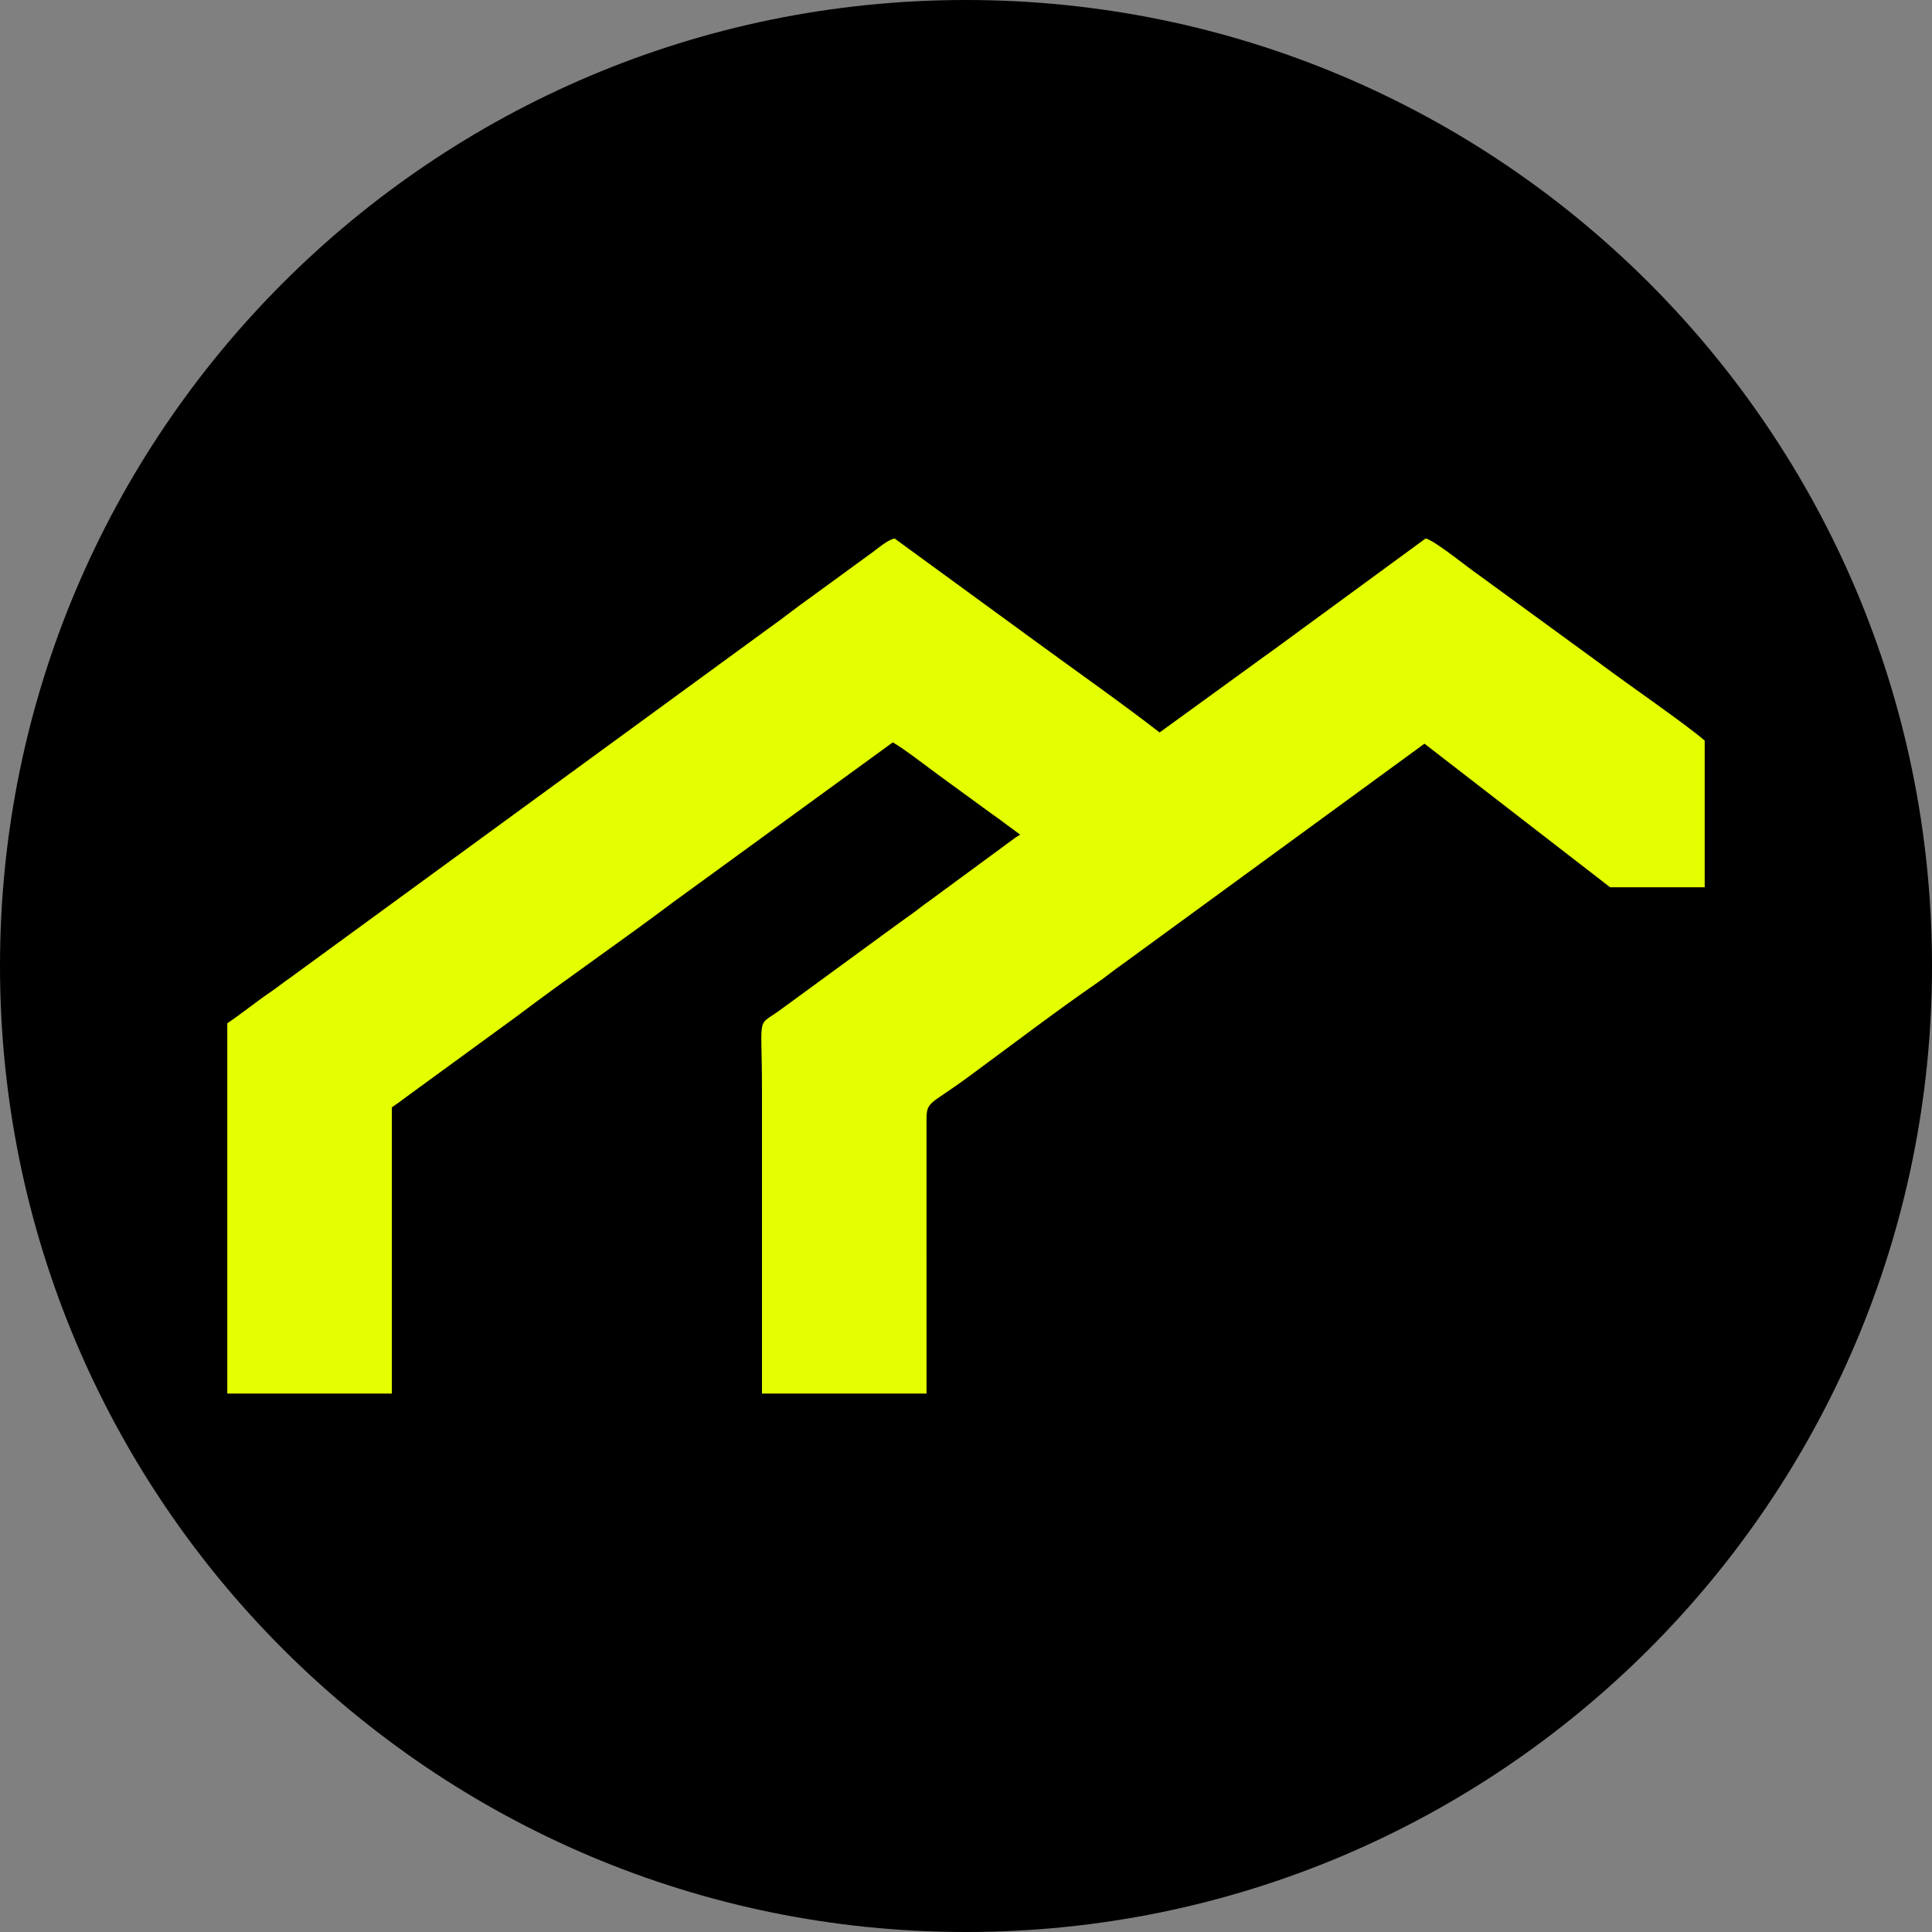
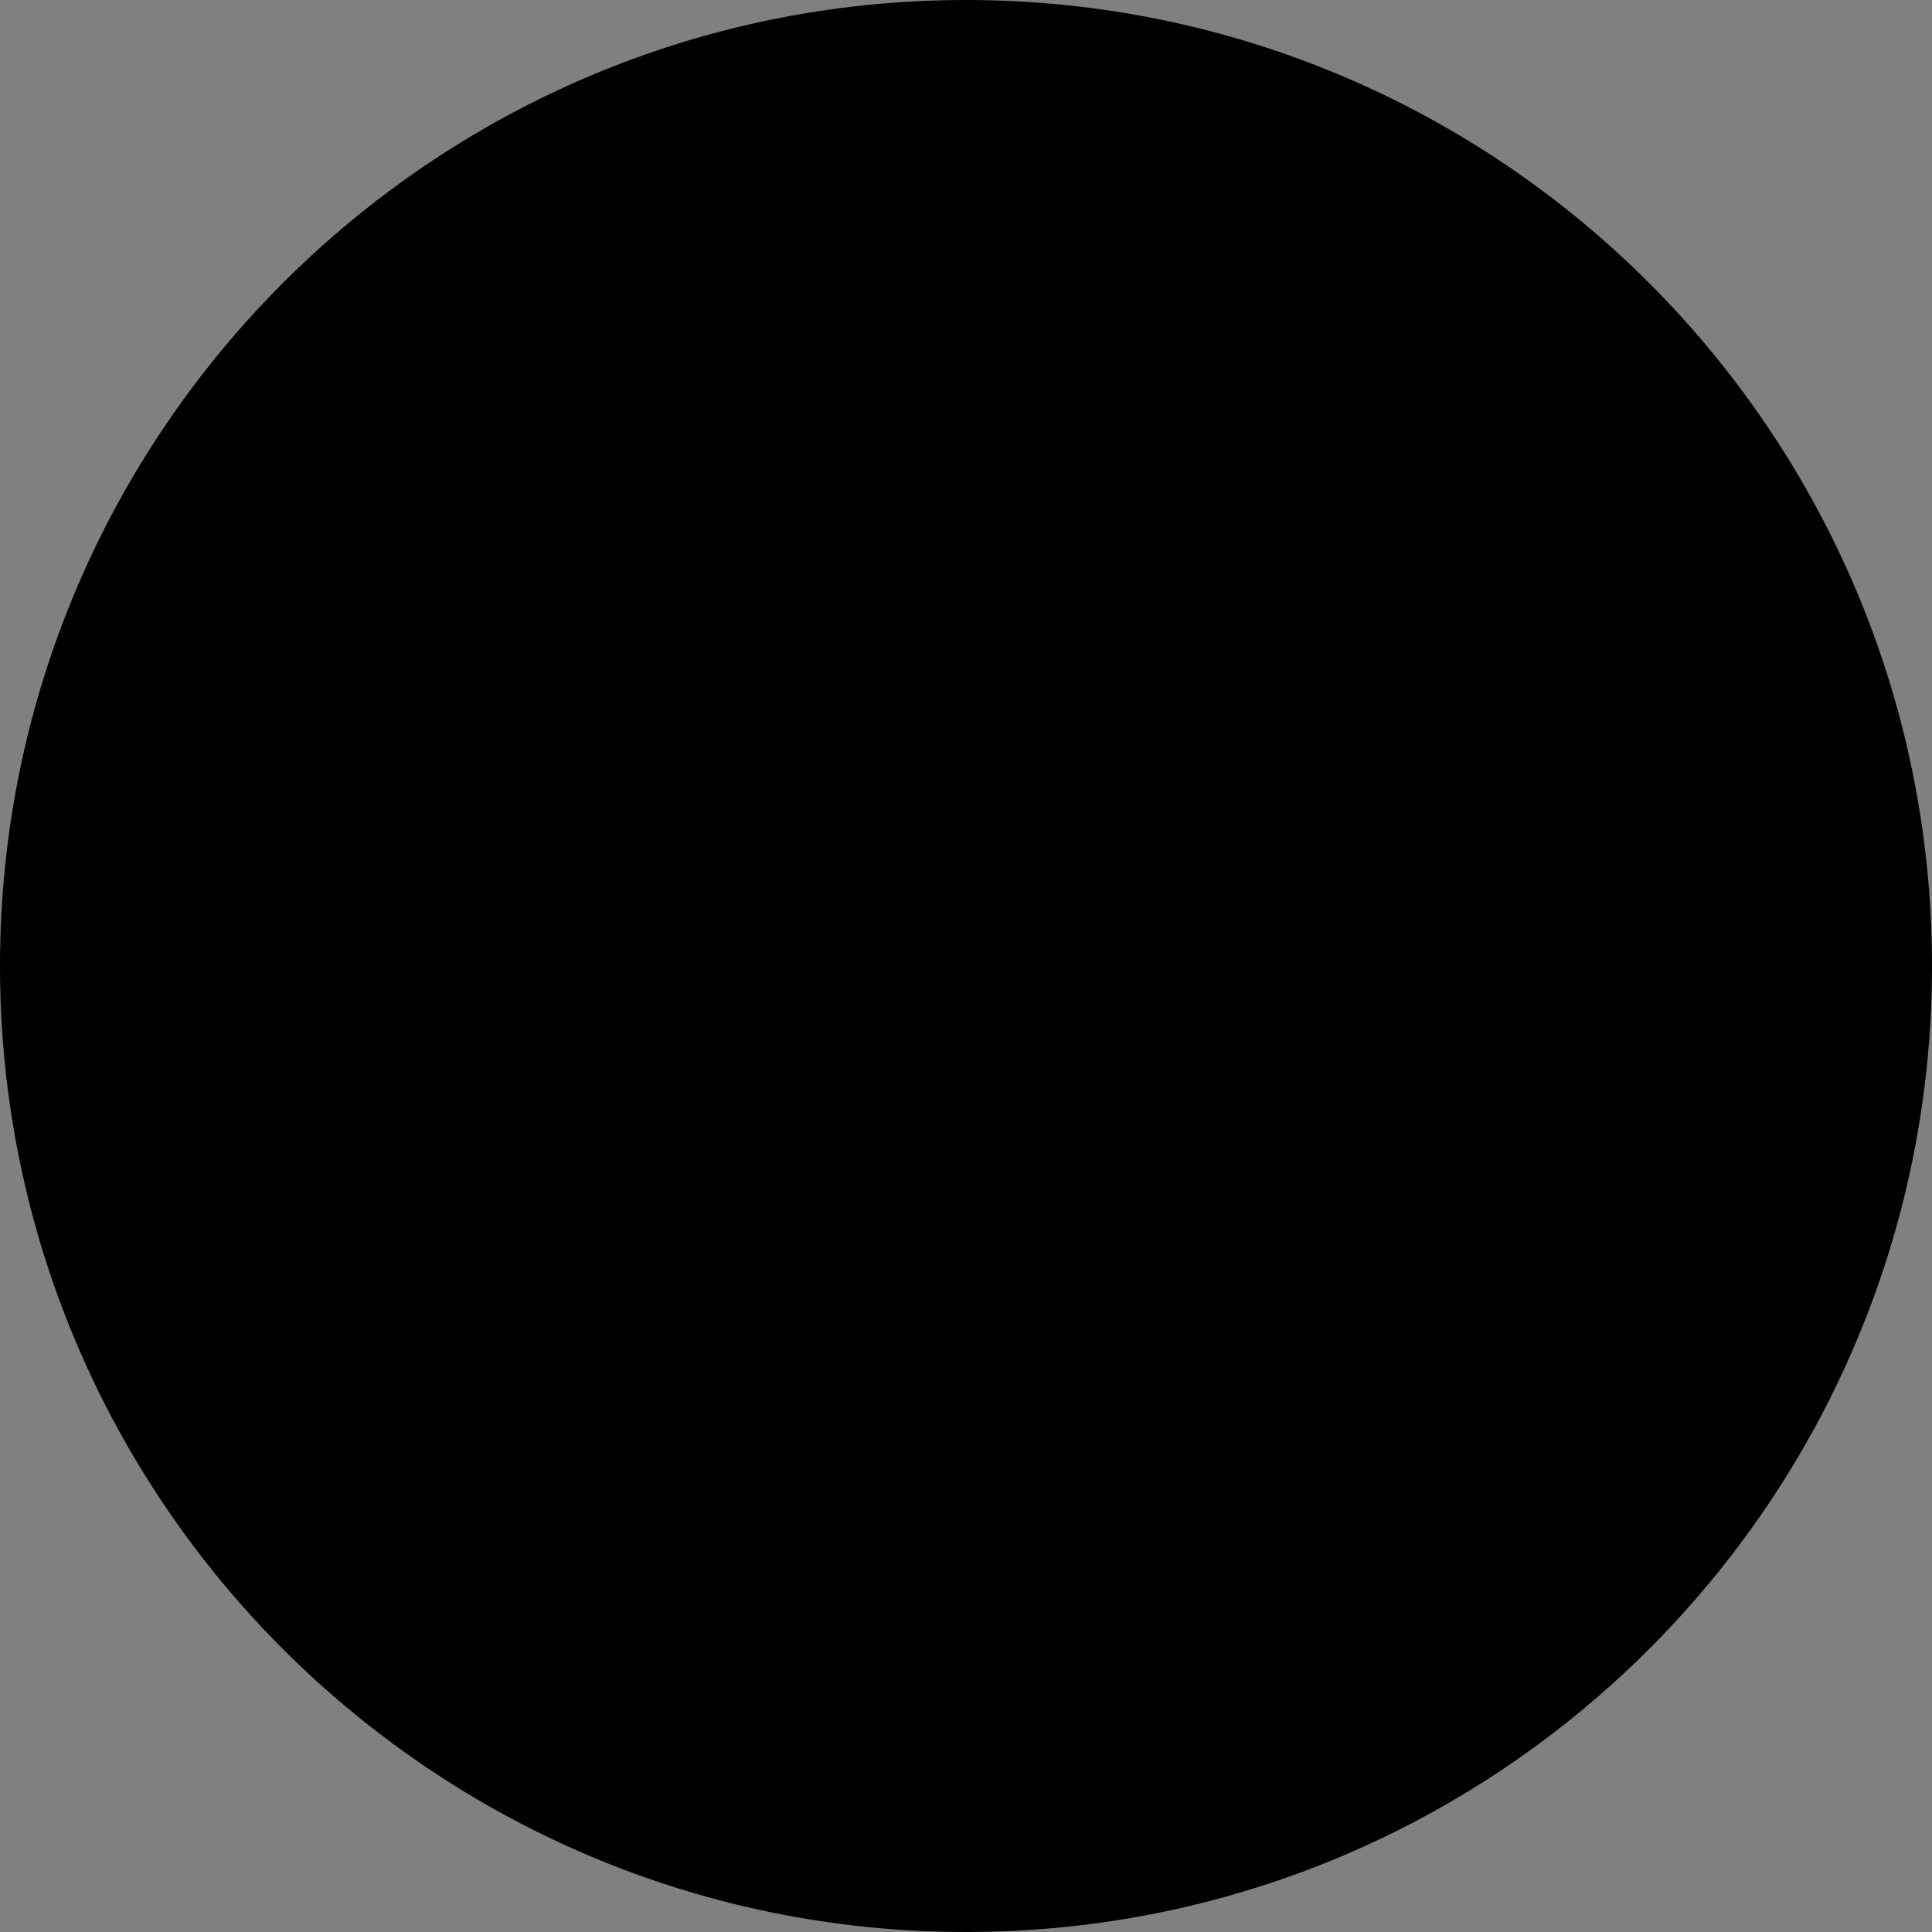
<svg xmlns="http://www.w3.org/2000/svg" data-bbox="0 0 9144 9144" viewBox="0 0 9144 9144" height="345.6" width="345.6" shape-rendering="geometricPrecision" text-rendering="geometricPrecision" image-rendering="optimizeQuality" fill-rule="evenodd" clip-rule="evenodd" data-type="color">
  <rect x="0" y="0" width="9144" height="9144" fill="#808080" stroke="none" />
  <g>
    <path fill="#000000" d="M9144 4572c0 2525.046-2046.954 4572-4572 4572S0 7097.046 0 4572 2046.954 0 4572 0s4572 2046.954 4572 4572" data-color="1" />
-     <path d="M4828.49 3950.18c-10.68 7.08-17.65 11.4-19.93 12.22l-409.8 301.4c-26.14 17.99-42.58 31.51-67.96 50.58-27.56 20.72-47.37 33.63-73.89 53.11l-552.65 404.08c-127.64 96.49-97.97 8.69-97.97 376.16v1447.8h778.93l-.06-1270.06c-.98-119.98-.49-82.8 196.11-227.22 192.01-141.05 418.55-313.71 611.69-446.65 44.65-30.73 77.5-59.52 121.92-89.74l1404.4-1025.53c9.98-7.67 16.81-12.86 22.89-16.34l878.35 679.36h447.7V3505.2c-90.12-78.33-372.95-272.91-487.43-359.23L7003.1 2724.6c-57.71-39.27-211.22-165.77-255.68-176.13l-713.52 522.61c-28.62 21.35-49.55 34.72-78.71 56.76l-466.89 338.85c-180.95-140.57-423.99-311.24-618.15-453.86l-636.31-464.36c-33.31 7.76-75.21 43.54-104.07 65.27l-293.81 214.19c-65.3 45.86-129.84 98.17-194.84 143.82L1375.51 4626.2c-37.11 25.55-62.35 46.72-98.21 71.13-69.97 47.61-131.73 98.87-201.52 145.6v1752.6h778.93V5240.87c26.71-17.89 46.59-32.83 73.73-53.27l518.93-378.53c235.72-178.15 501.61-360.57 739.07-539.4l1038.93-756c46.94 24.84 174.1 124.01 232.17 165.76l230.1 167.84c30.3 20.86 50.49 36.14 78.38 57.09l58.63 42.97z" fill="#e4ff00" data-color="2" />
  </g>
</svg>